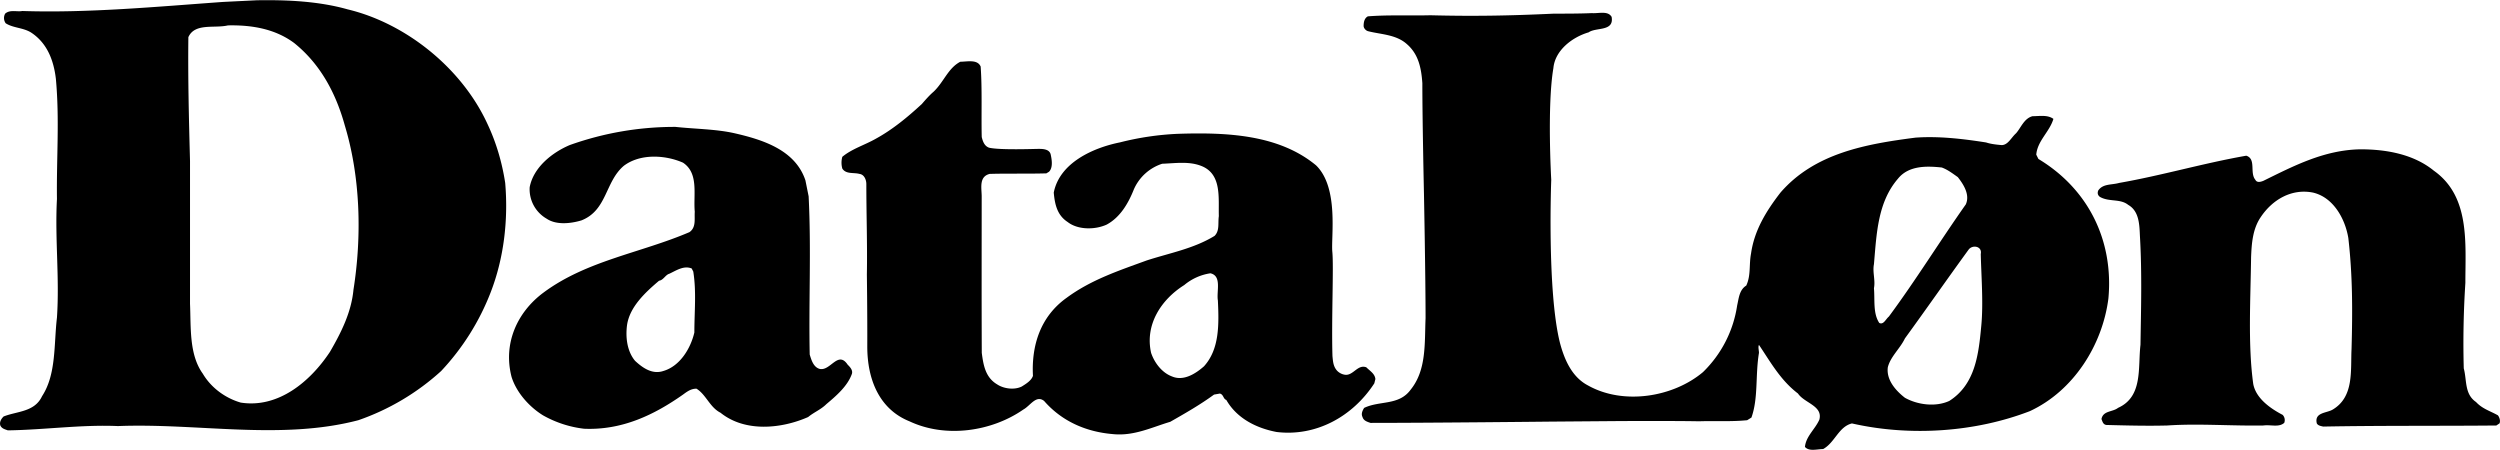
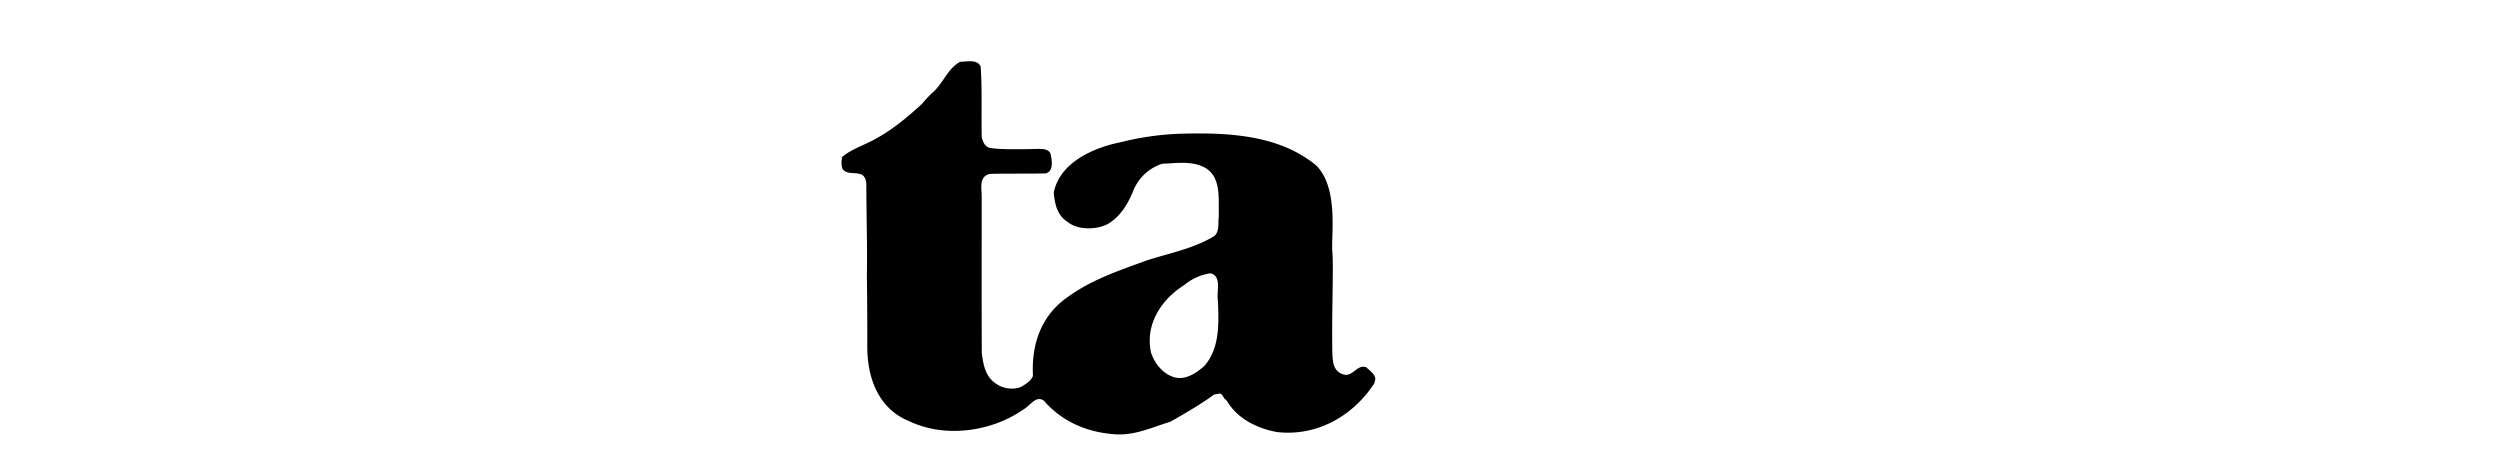
<svg xmlns="http://www.w3.org/2000/svg" width="2500" height="450" viewBox="0 0 60.574 10.894">
-   <path d="M6.222.002c.751-.013 1.515.026 2.2.22 1.411.337 2.771 1.424 3.392 2.783.207.44.35.919.427 1.424.078.919-.039 1.838-.349 2.641a5.878 5.878 0 0 1-1.204 1.916 5.8 5.8 0 0 1-2.006 1.191c-1.877.492-3.896.065-5.825.142-.88-.039-1.773.091-2.667.104-.065-.025-.143-.039-.181-.116-.026-.078.013-.155.078-.22.323-.13.751-.104.932-.492.348-.532.284-1.257.361-1.904.065-.971-.052-1.903 0-2.874-.013-.996.065-1.915-.026-2.912-.052-.44-.207-.868-.608-1.126C.552.663.319.675.138.559A.217.217 0 0 1 .125.326C.242.222.41.287.54.262 2.132.314 3.789.158 5.407.042l.815-.04zm-.7.609c-.323.077-.802-.065-.958.285-.012 1.022.014 2.006.04 3.003v3.456c.025.569-.026 1.229.31 1.695.207.35.557.596.919.7.906.142 1.683-.505 2.162-1.23.271-.466.518-.958.569-1.502.207-1.307.168-2.731-.207-3.974-.207-.751-.569-1.475-1.229-2.006-.453-.337-1.01-.44-1.606-.427zM58.971 4.131c.88.622.764 1.748.764 2.719a22.533 22.533 0 0 0-.039 2.071c.078.285.013.621.297.815.156.168.35.22.531.323.039.052.064.13.039.194l-.078.052c-1.372.013-2.848 0-4.194.026-.065-.014-.129-.026-.156-.078-.064-.271.246-.246.389-.336.518-.311.427-.945.453-1.463.026-.932.026-1.787-.078-2.692-.077-.466-.362-.984-.854-1.1-.518-.104-.984.168-1.269.595-.194.285-.22.634-.233.971-.013 1.023-.078 2.123.052 3.068.064.35.414.596.712.751a.182.182 0 0 1 .039.194c-.13.116-.324.039-.505.064-.803.013-1.566-.052-2.33 0-.492.013-.984 0-1.476-.013-.078-.013-.091-.078-.117-.143.039-.207.272-.168.401-.271.608-.272.479-.971.544-1.528.013-.841.039-1.734-.013-2.628-.013-.271-.013-.608-.285-.763-.194-.156-.466-.065-.686-.194-.051-.039-.065-.091-.039-.155.116-.168.323-.13.505-.182 1.035-.181 2.045-.479 3.081-.66.246.078.078.414.22.583.039.078.129.052.194.026.737-.362 1.476-.75 2.355-.764.624.001 1.284.117 1.776.518z" />
-   <path d="M39.049.404c.064.362-.375.246-.557.375-.401.117-.816.44-.854.867-.155.906-.052 2.706-.052 2.706s-.104 2.667.207 3.935c.104.401.285.842.686 1.049.854.479 2.059.285 2.783-.324a2.833 2.833 0 0 0 .829-1.618c.039-.168.051-.375.22-.479.116-.246.064-.505.116-.776.078-.557.362-1.023.712-1.476.829-.958 2.071-1.178 3.275-1.333.557-.039 1.126.026 1.708.117.117.039.246.052.376.064.155 0 .232-.181.349-.285.117-.129.194-.363.401-.415.168 0 .363-.039.505.065-.09.311-.388.531-.415.867l.052.104c1.204.725 1.825 1.968 1.696 3.379-.143 1.126-.842 2.239-1.903 2.731-1.307.505-2.887.622-4.311.298-.323.078-.414.466-.699.621-.143 0-.336.065-.44-.052.025-.259.246-.427.349-.66.091-.336-.362-.401-.518-.634-.427-.324-.673-.777-.945-1.178-.026.052 0 .129 0 .194-.091.548-.013 1.088-.182 1.566l-.104.065c-.401.039-.776.013-1.165.026-.686-.013-1.98-.005-1.98-.005l-1.631.013s-2.926.031-4.35.031c-.078-.026-.168-.052-.194-.143-.039-.078 0-.155.039-.22.375-.182.842-.052 1.126-.44.389-.479.337-1.126.363-1.734 0-1.01-.039-3.017-.039-3.017s-.039-1.76-.039-2.679c-.026-.363-.091-.699-.375-.945-.259-.233-.622-.233-.932-.311-.064-.013-.116-.078-.116-.129 0-.104.026-.194.104-.233.518-.039.997-.013 1.515-.026 1.022.026 1.873.013 2.99-.039.297 0 .634 0 .919-.013.17.013.39-.064.481.091zm8 3.65c-.362-.039-.802-.052-1.062.271-.492.57-.518 1.333-.582 2.071-.039.194.039.388 0 .583.025.285-.026.608.129.841.104.052.155-.091.233-.155.66-.893 1.217-1.799 1.864-2.718.104-.233-.052-.479-.194-.66-.129-.091-.246-.181-.388-.233zm.647 1.993c-.518.712-1.023 1.437-1.541 2.149-.117.246-.35.44-.414.699-.039.298.181.557.414.738.298.168.738.232 1.075.077.634-.401.712-1.139.776-1.825.052-.544 0-1.191-.013-1.735.04-.193-.206-.232-.297-.103zM17.807 3.226c.673.155 1.462.401 1.708 1.139l.078.388c.065 1.282 0 2.563.026 3.832.039.13.091.311.246.35.259.052.44-.453.673-.104.052.052.13.129.104.22-.104.298-.375.531-.621.738-.129.129-.298.194-.44.311-.647.285-1.528.375-2.123-.104-.259-.13-.35-.44-.583-.583-.129 0-.22.065-.324.142-.699.492-1.476.867-2.395.829a2.648 2.648 0 0 1-.997-.324c-.337-.207-.647-.557-.764-.932-.208-.803.129-1.566.776-2.045 1.048-.777 2.356-.958 3.534-1.463.168-.117.116-.324.129-.492-.039-.414.104-.932-.285-1.191-.44-.194-1.048-.22-1.437.078-.453.388-.401 1.074-1.023 1.32-.259.078-.608.117-.841-.039a.822.822 0 0 1-.414-.764c.09-.479.543-.841.971-1.022a7.55 7.55 0 0 1 2.563-.44c.481.052.986.052 1.439.156zM16.759 6.5c-.194-.078-.376.052-.544.129-.091.026-.143.155-.246.168-.336.285-.712.634-.776 1.074-.039.298 0 .634.194.867.181.168.415.337.686.246.401-.116.66-.544.751-.932 0-.504.052-.984-.026-1.476l-.039-.076z" />
  <path d="M21.004 6.643c.013-.712-.013-1.45-.013-2.188 0-.104-.052-.233-.168-.246-.142-.039-.323.013-.414-.129a.53.53 0 0 1 0-.285c.232-.194.543-.285.815-.44.401-.22.764-.518 1.113-.841.09-.104.181-.208.285-.298.246-.233.349-.57.647-.725.168 0 .414-.064.492.117.039.543.013 1.165.026 1.708.026.104.064.22.181.259.268.06 1.1.028 1.191.028.09 0 .259-.002.297.127.026.116.065.324-.039.427l-.065.039c-.466.013-.919 0-1.372.013-.259.064-.198.332-.194.531 0 1.268-.004 2.326.002 3.805.039.298.088.596.373.764.155.104.414.142.595.052.104-.065.233-.143.272-.259-.039-.737.181-1.437.815-1.89.596-.44 1.269-.66 1.941-.906.557-.181 1.139-.285 1.644-.595.129-.129.078-.311.104-.479-.013-.44.077-1.022-.428-1.217-.297-.116-.621-.064-.945-.052a1.128 1.128 0 0 0-.686.621c-.129.324-.323.673-.66.854-.285.129-.699.129-.945-.064-.259-.168-.311-.44-.336-.712.142-.725.958-1.087 1.605-1.217a6.9 6.9 0 0 1 1.398-.207c1.178-.039 2.446.013 3.353.764.557.543.359 1.734.394 2.097.035.362-.023 1.631.003 2.524.013.129.018.246.108.35a.33.33 0 0 0 .207.104c.194.013.298-.259.505-.182.091.091.207.155.22.285l-.026.104c-.531.815-1.424 1.294-2.369 1.178-.479-.091-.958-.323-1.217-.776-.077-.026-.064-.13-.155-.155l-.142.025c-.336.246-.699.453-1.062.66-.44.13-.88.35-1.385.298-.634-.052-1.229-.298-1.67-.803-.194-.155-.336.117-.505.208-.764.531-1.877.699-2.757.285-.712-.285-1.023-.984-1.023-1.812.003-.83-.01-1.749-.01-1.749zm8.324-.026a1.282 1.282 0 0 0-.634.285c-.557.35-.958.958-.803 1.644.078.233.259.479.505.57.272.117.557-.052.777-.246.375-.415.363-1.01.336-1.593-.039-.22.103-.595-.181-.66z" />
</svg>